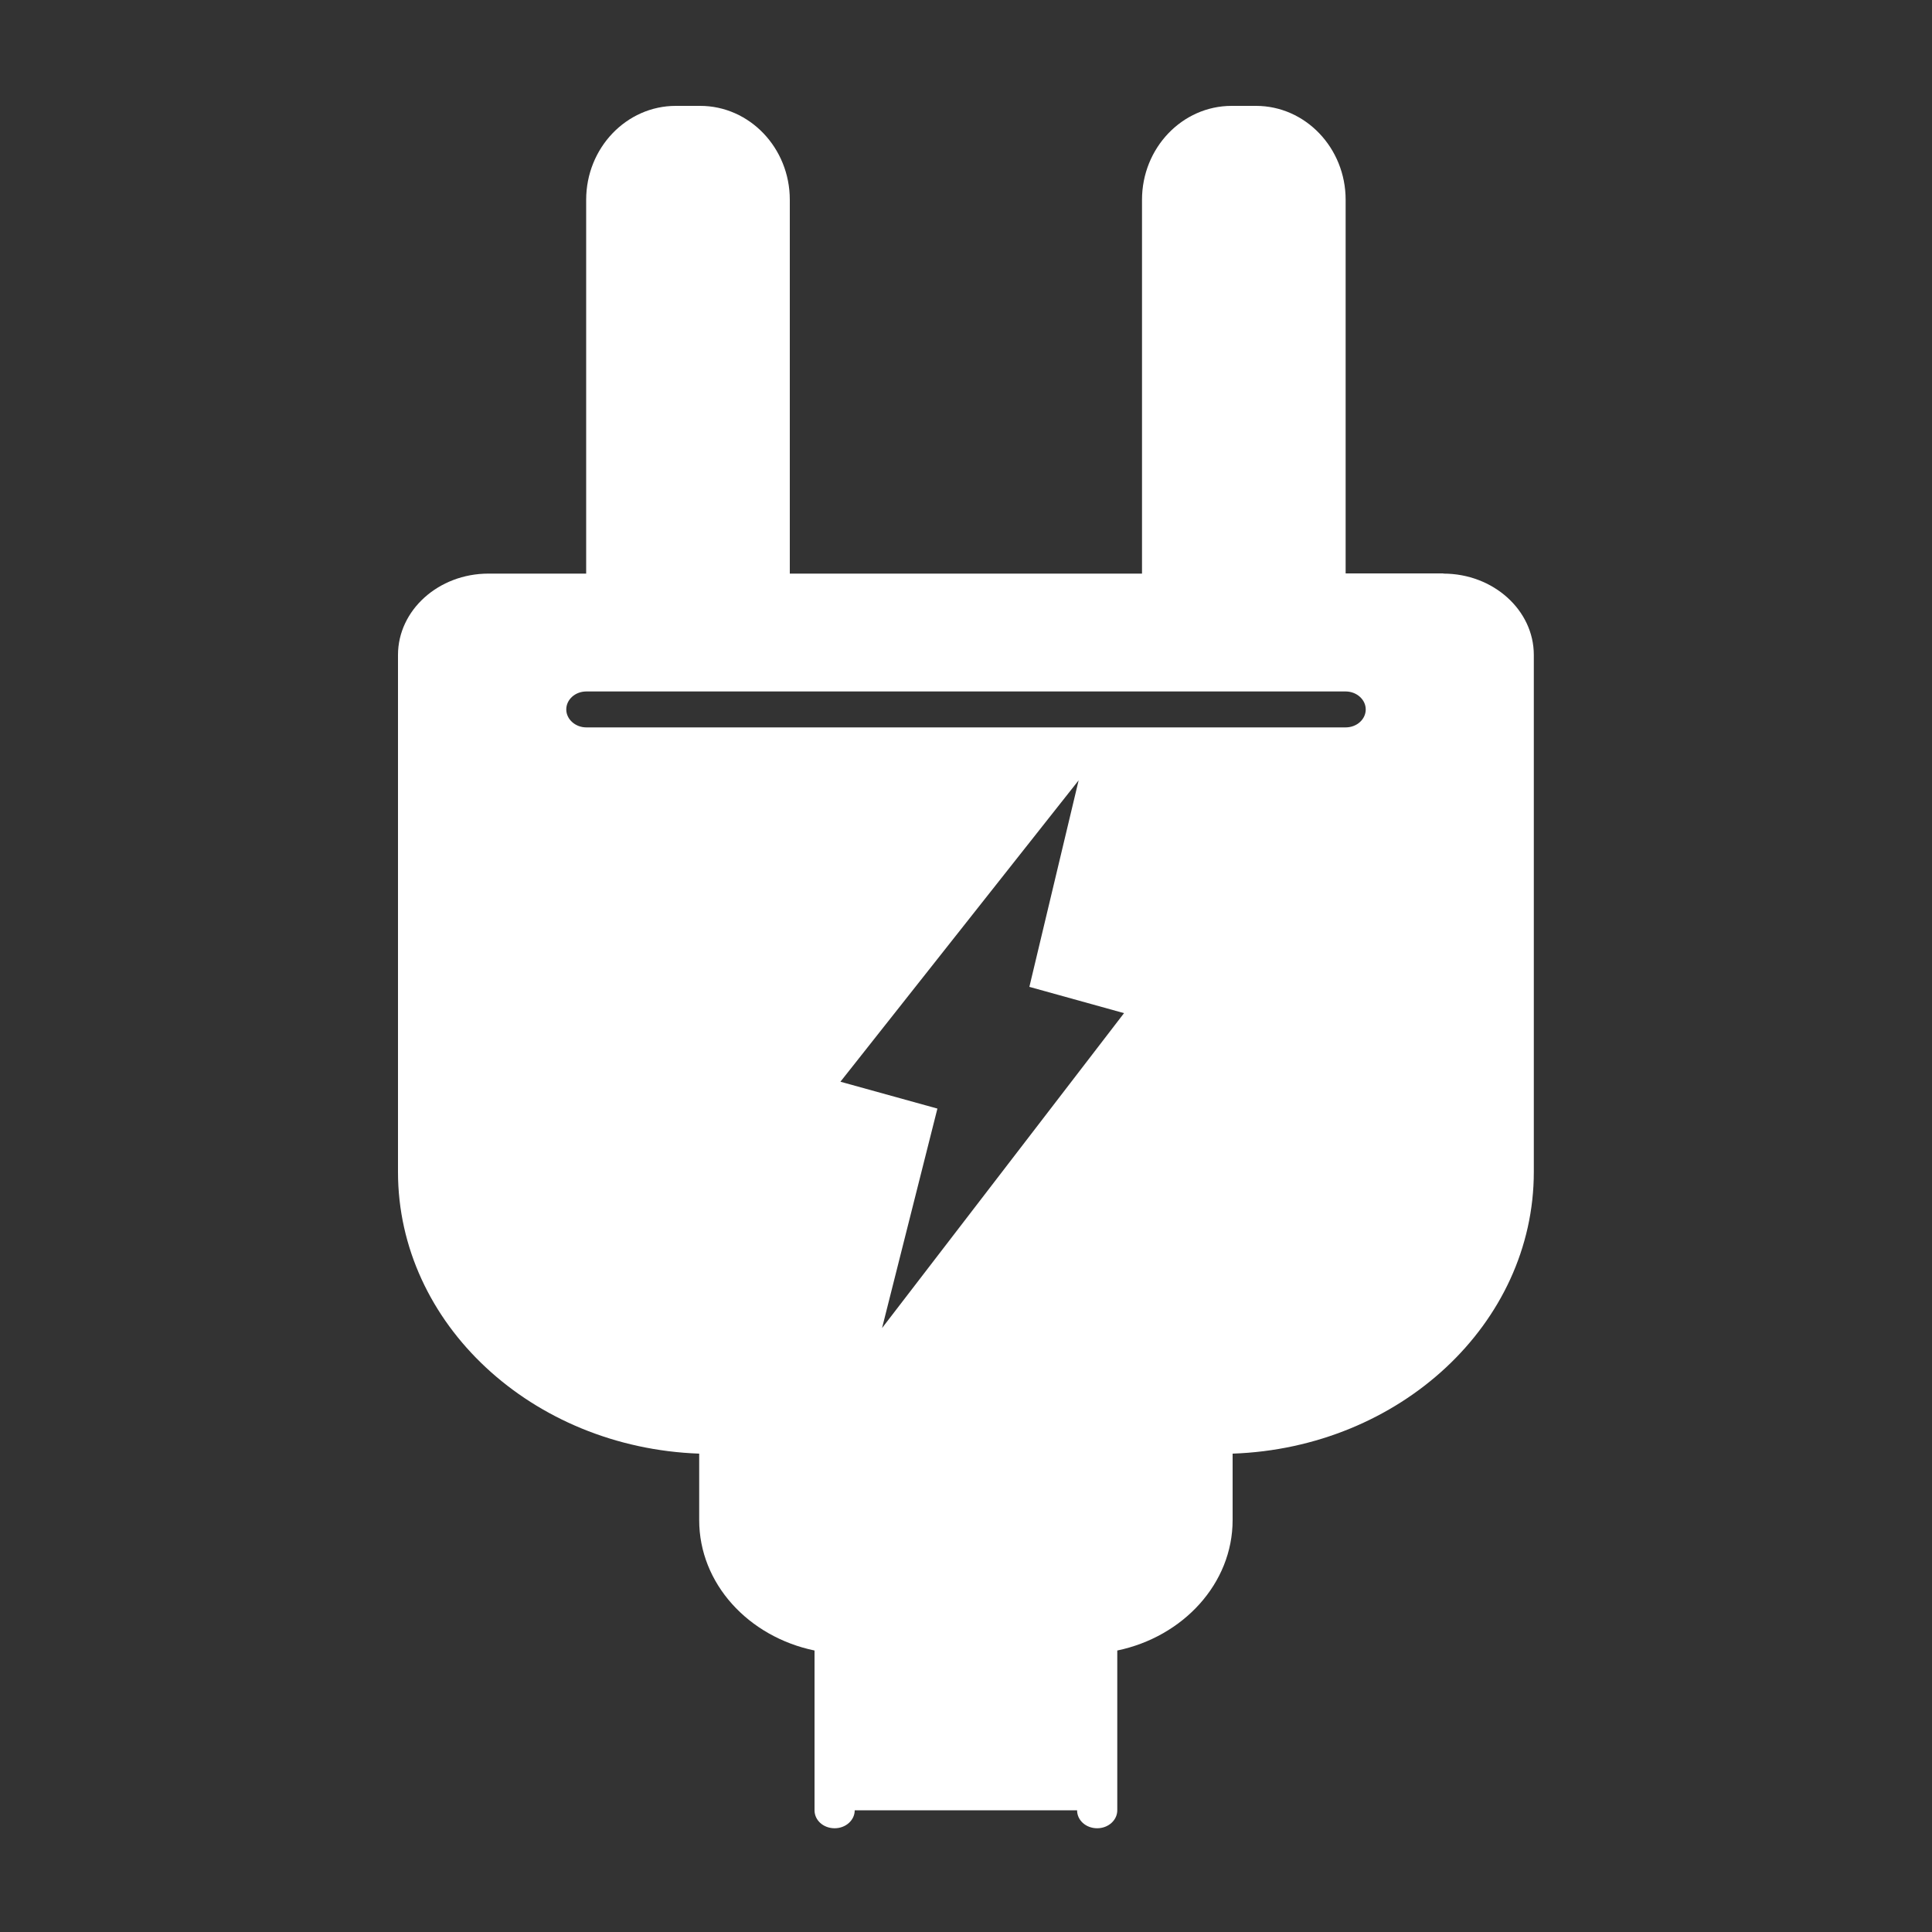
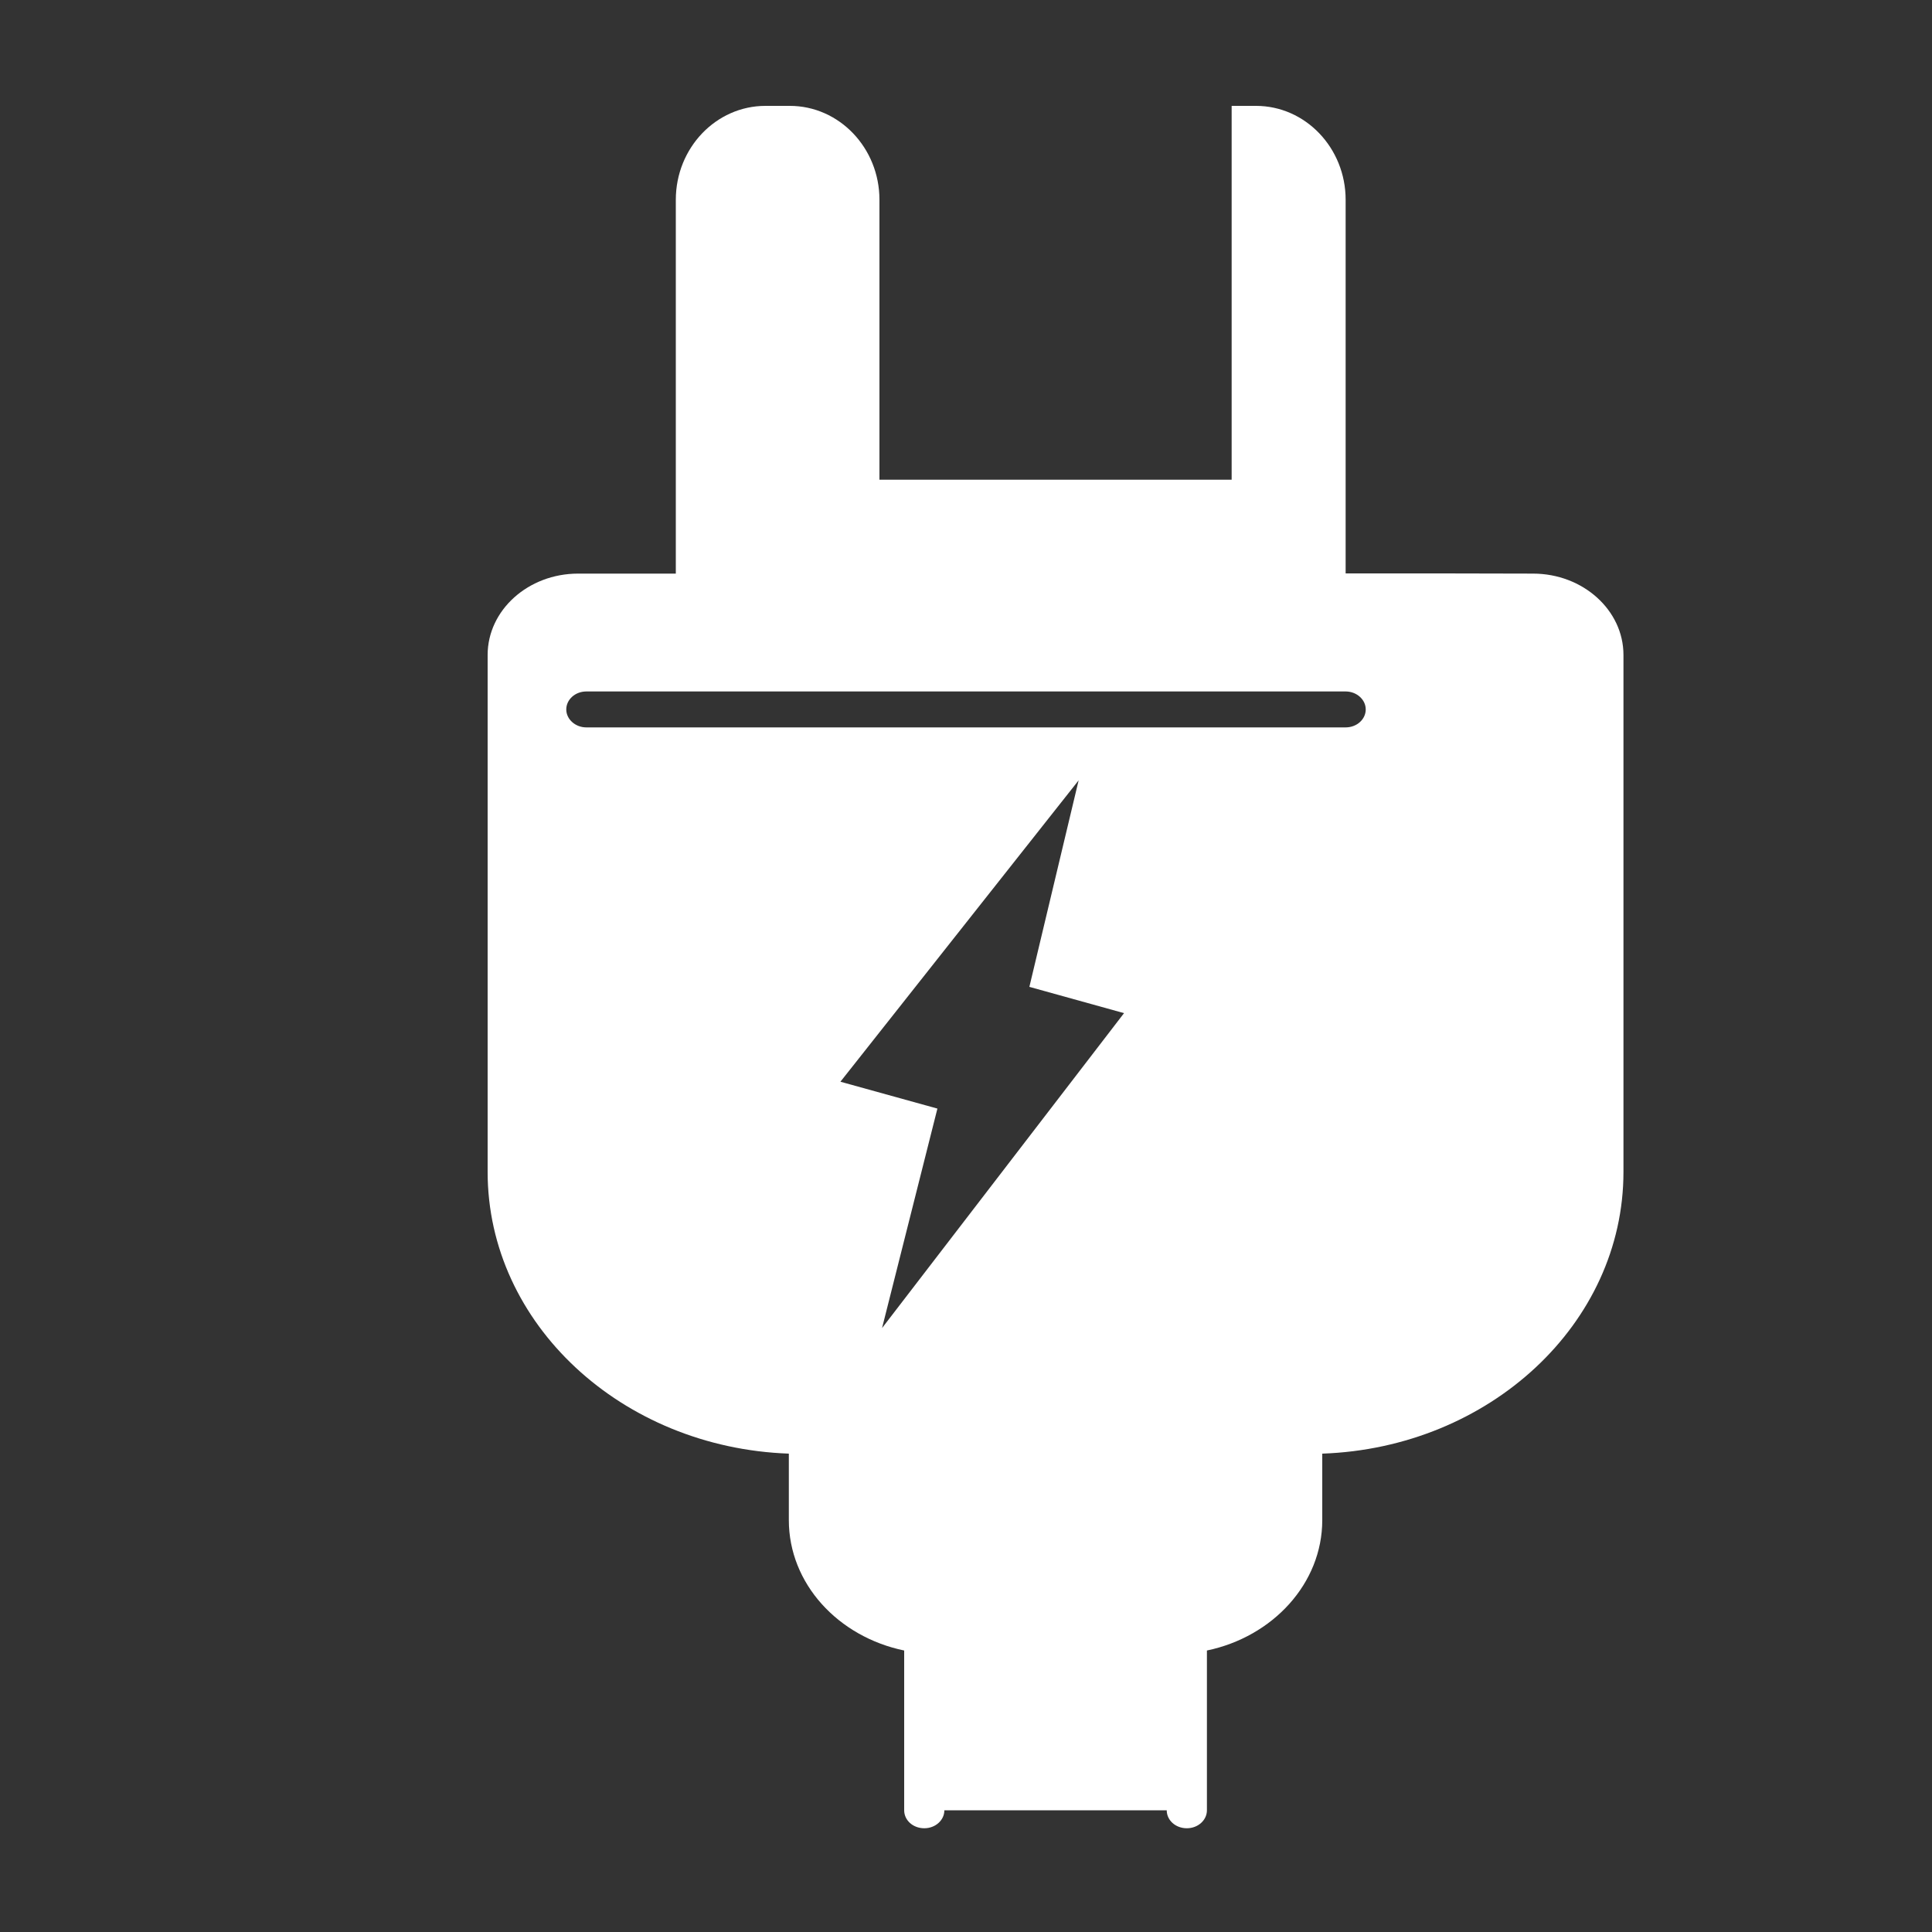
<svg xmlns="http://www.w3.org/2000/svg" id="Layer_1" data-name="Layer 1" viewBox="0 0 1000 1000">
  <rect x="0" y="0" width="1000" height="1000" fill="#333333" stroke="none" />
  <defs>
    <style>      .cls-1 {        fill: #fff;        stroke-width: 0px;      }    </style>
  </defs>
-   <path class="cls-1" d="M747.1,296.8h-50.6V103.4c0-26.8-20.8-48.6-46.4-48.6h-12.6c-25.6,0-46.4,21.8-46.4,48.6v193.5h-182.3V103.4c0-26.8-20.8-48.6-46.4-48.6h-12.6c-25.6,0-46.4,21.8-46.4,48.6v193.5h-50.6c-25.8,0-46.8,18.9-46.8,42.1v267.6c0,78.6,69.4,142.7,155.9,145.8v34.4c0,32.9,25.5,60.4,59.7,67.5v82.7c0,5.2,4.6,9.3,10.4,9.3s10.4-4.2,10.4-9.3h115.1c0,5.2,4.6,9.3,10.4,9.3s10.4-4.2,10.4-9.3v-82.7c34.1-7.1,59.7-34.7,59.7-67.5v-34.4c86.5-3,155.9-67.2,155.9-145.8v-267.6c0-23.2-21-42.1-46.8-42.1ZM456.5,687.6l28.7-113.8-50.2-13.9,123.3-156-25.5,106.9,49,13.6-125.4,163.2ZM696.5,376.5h-393c-5.7,0-10.4-4.2-10.4-9.3s4.6-9.3,10.4-9.3h393c5.7,0,10.4,4.2,10.4,9.3s-4.6,9.3-10.4,9.3Z" />
+   <path class="cls-1" d="M747.1,296.8h-50.6V103.4c0-26.8-20.8-48.6-46.4-48.6h-12.6v193.5h-182.3V103.4c0-26.8-20.8-48.6-46.4-48.6h-12.6c-25.6,0-46.4,21.8-46.4,48.6v193.5h-50.6c-25.8,0-46.8,18.9-46.8,42.1v267.6c0,78.6,69.4,142.7,155.9,145.8v34.4c0,32.9,25.5,60.4,59.7,67.5v82.7c0,5.2,4.6,9.3,10.4,9.3s10.4-4.2,10.4-9.3h115.1c0,5.2,4.6,9.3,10.4,9.3s10.4-4.2,10.4-9.3v-82.7c34.1-7.1,59.7-34.7,59.7-67.5v-34.4c86.5-3,155.9-67.2,155.9-145.8v-267.6c0-23.2-21-42.1-46.8-42.1ZM456.5,687.6l28.7-113.8-50.2-13.9,123.3-156-25.5,106.9,49,13.6-125.4,163.2ZM696.5,376.5h-393c-5.7,0-10.4-4.2-10.4-9.3s4.6-9.3,10.4-9.3h393c5.7,0,10.4,4.2,10.4,9.3s-4.6,9.3-10.4,9.3Z" />
</svg>